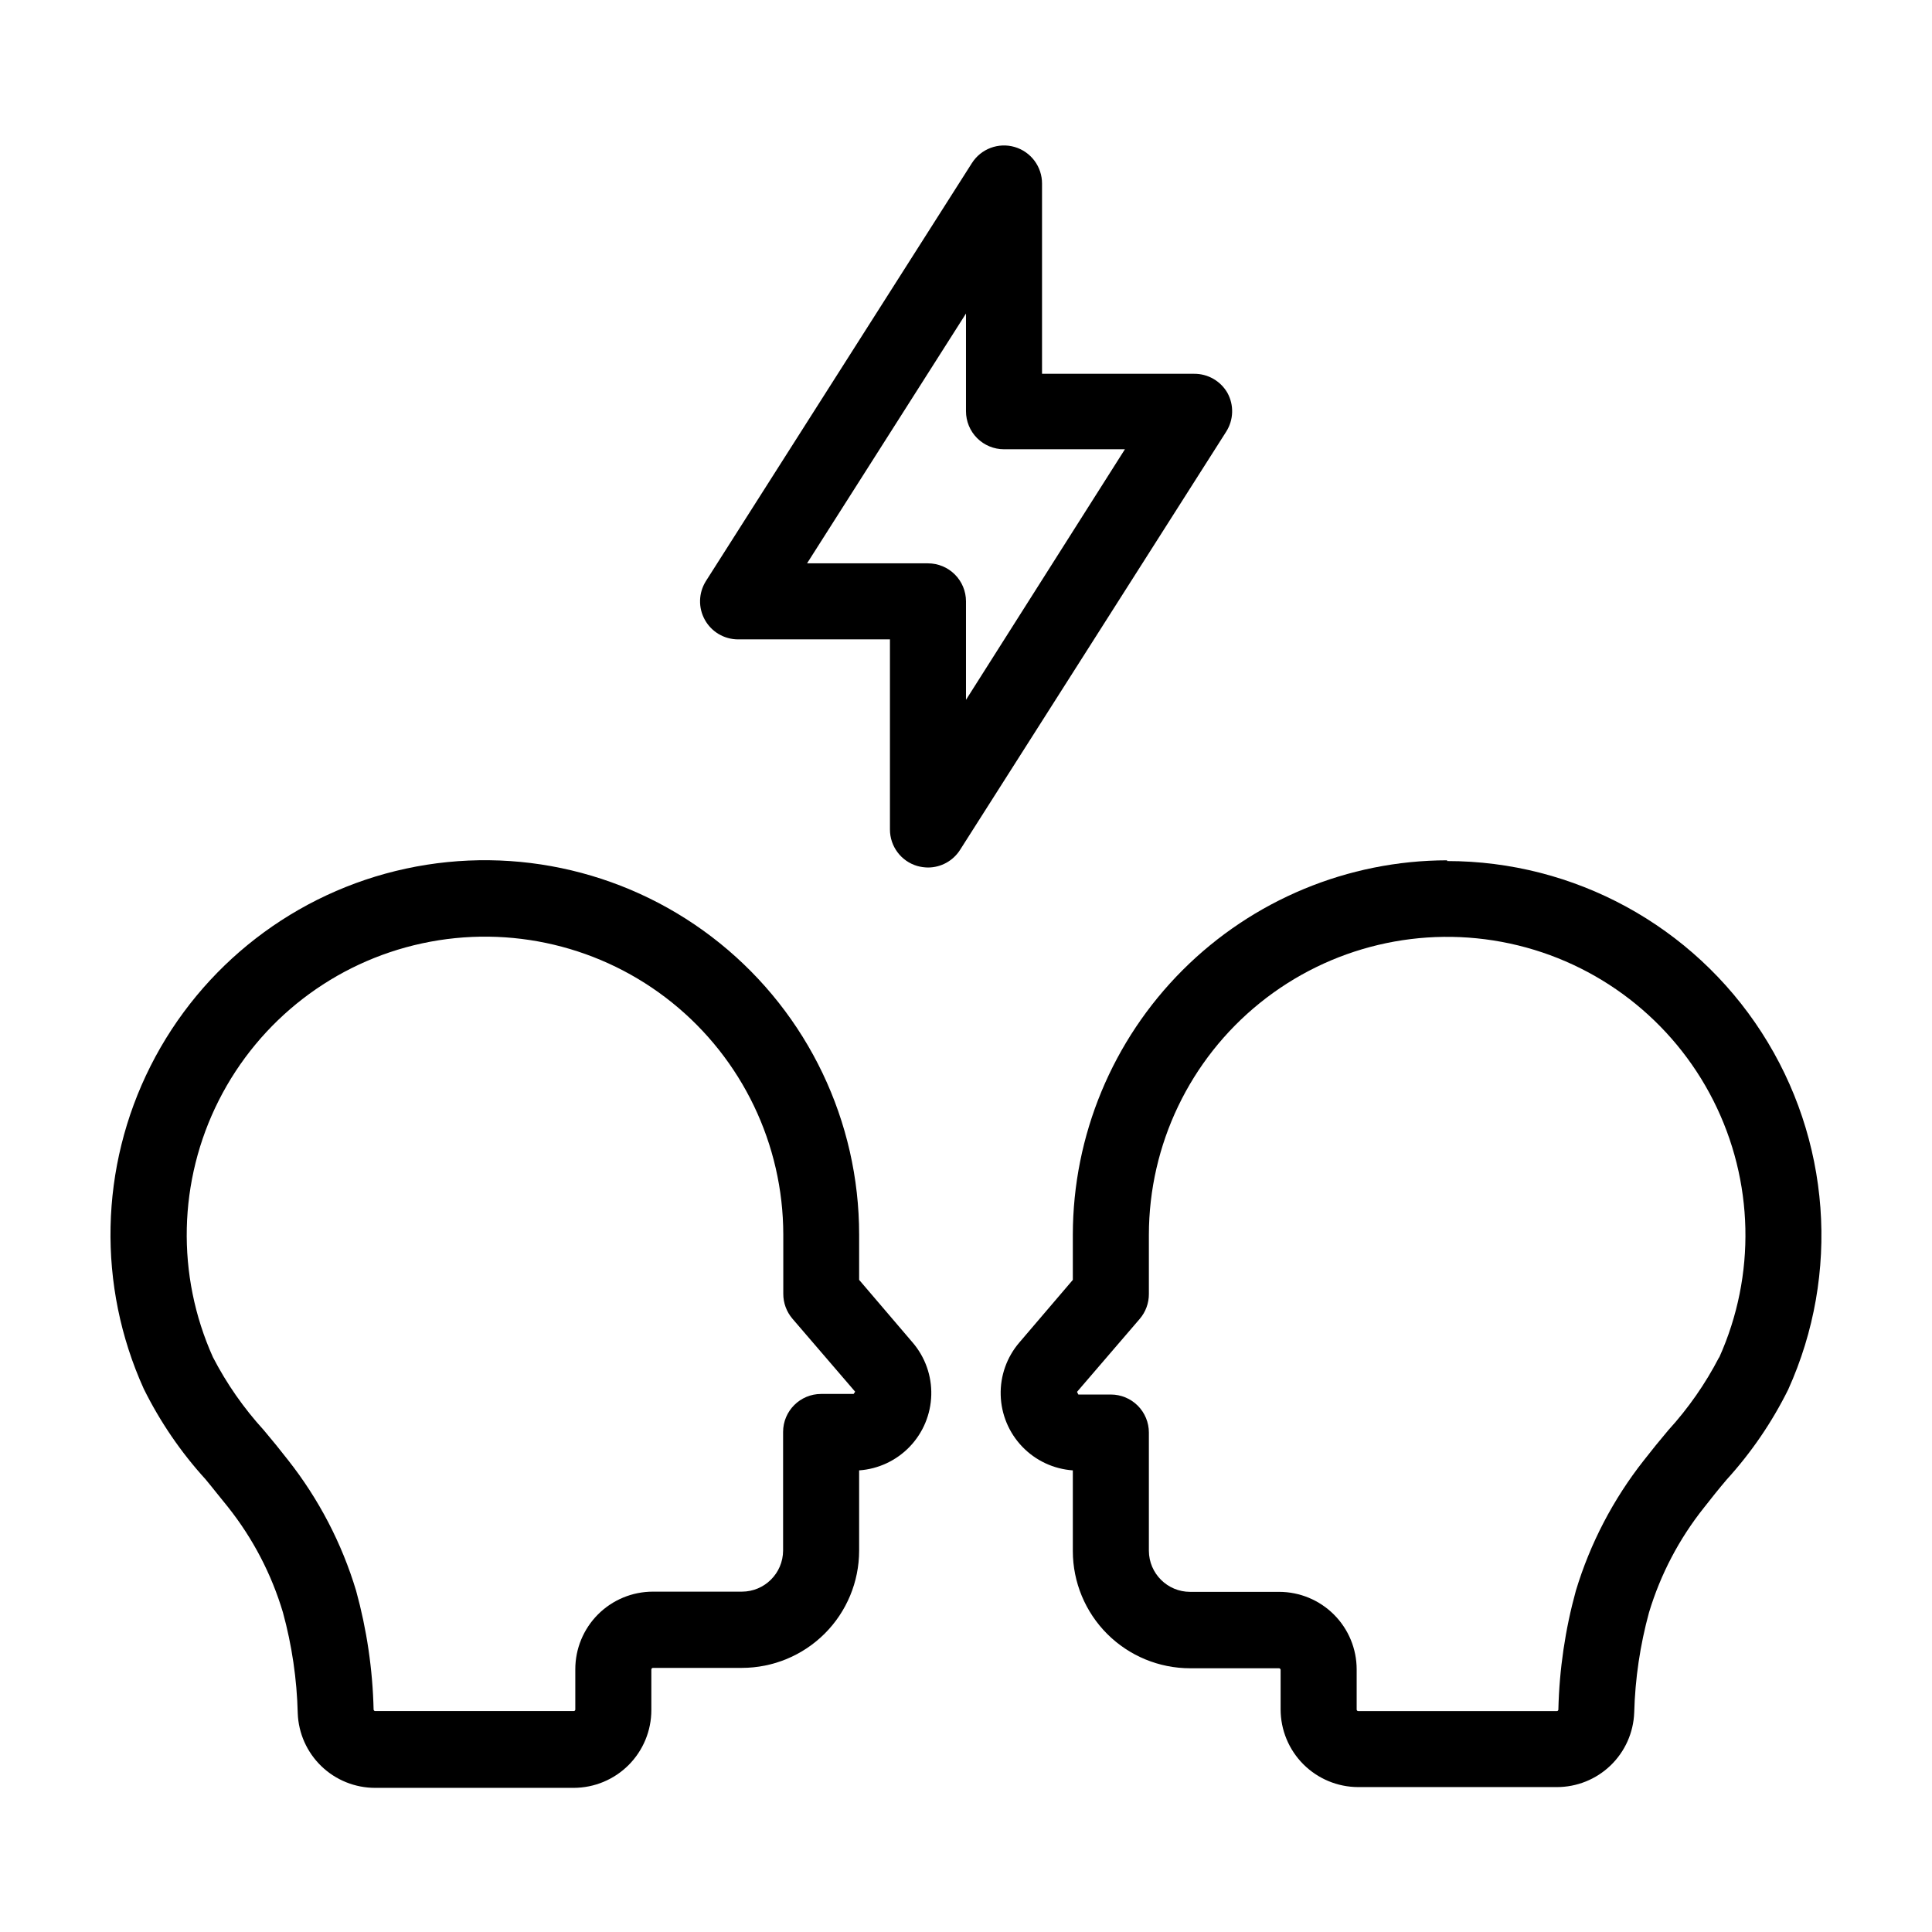
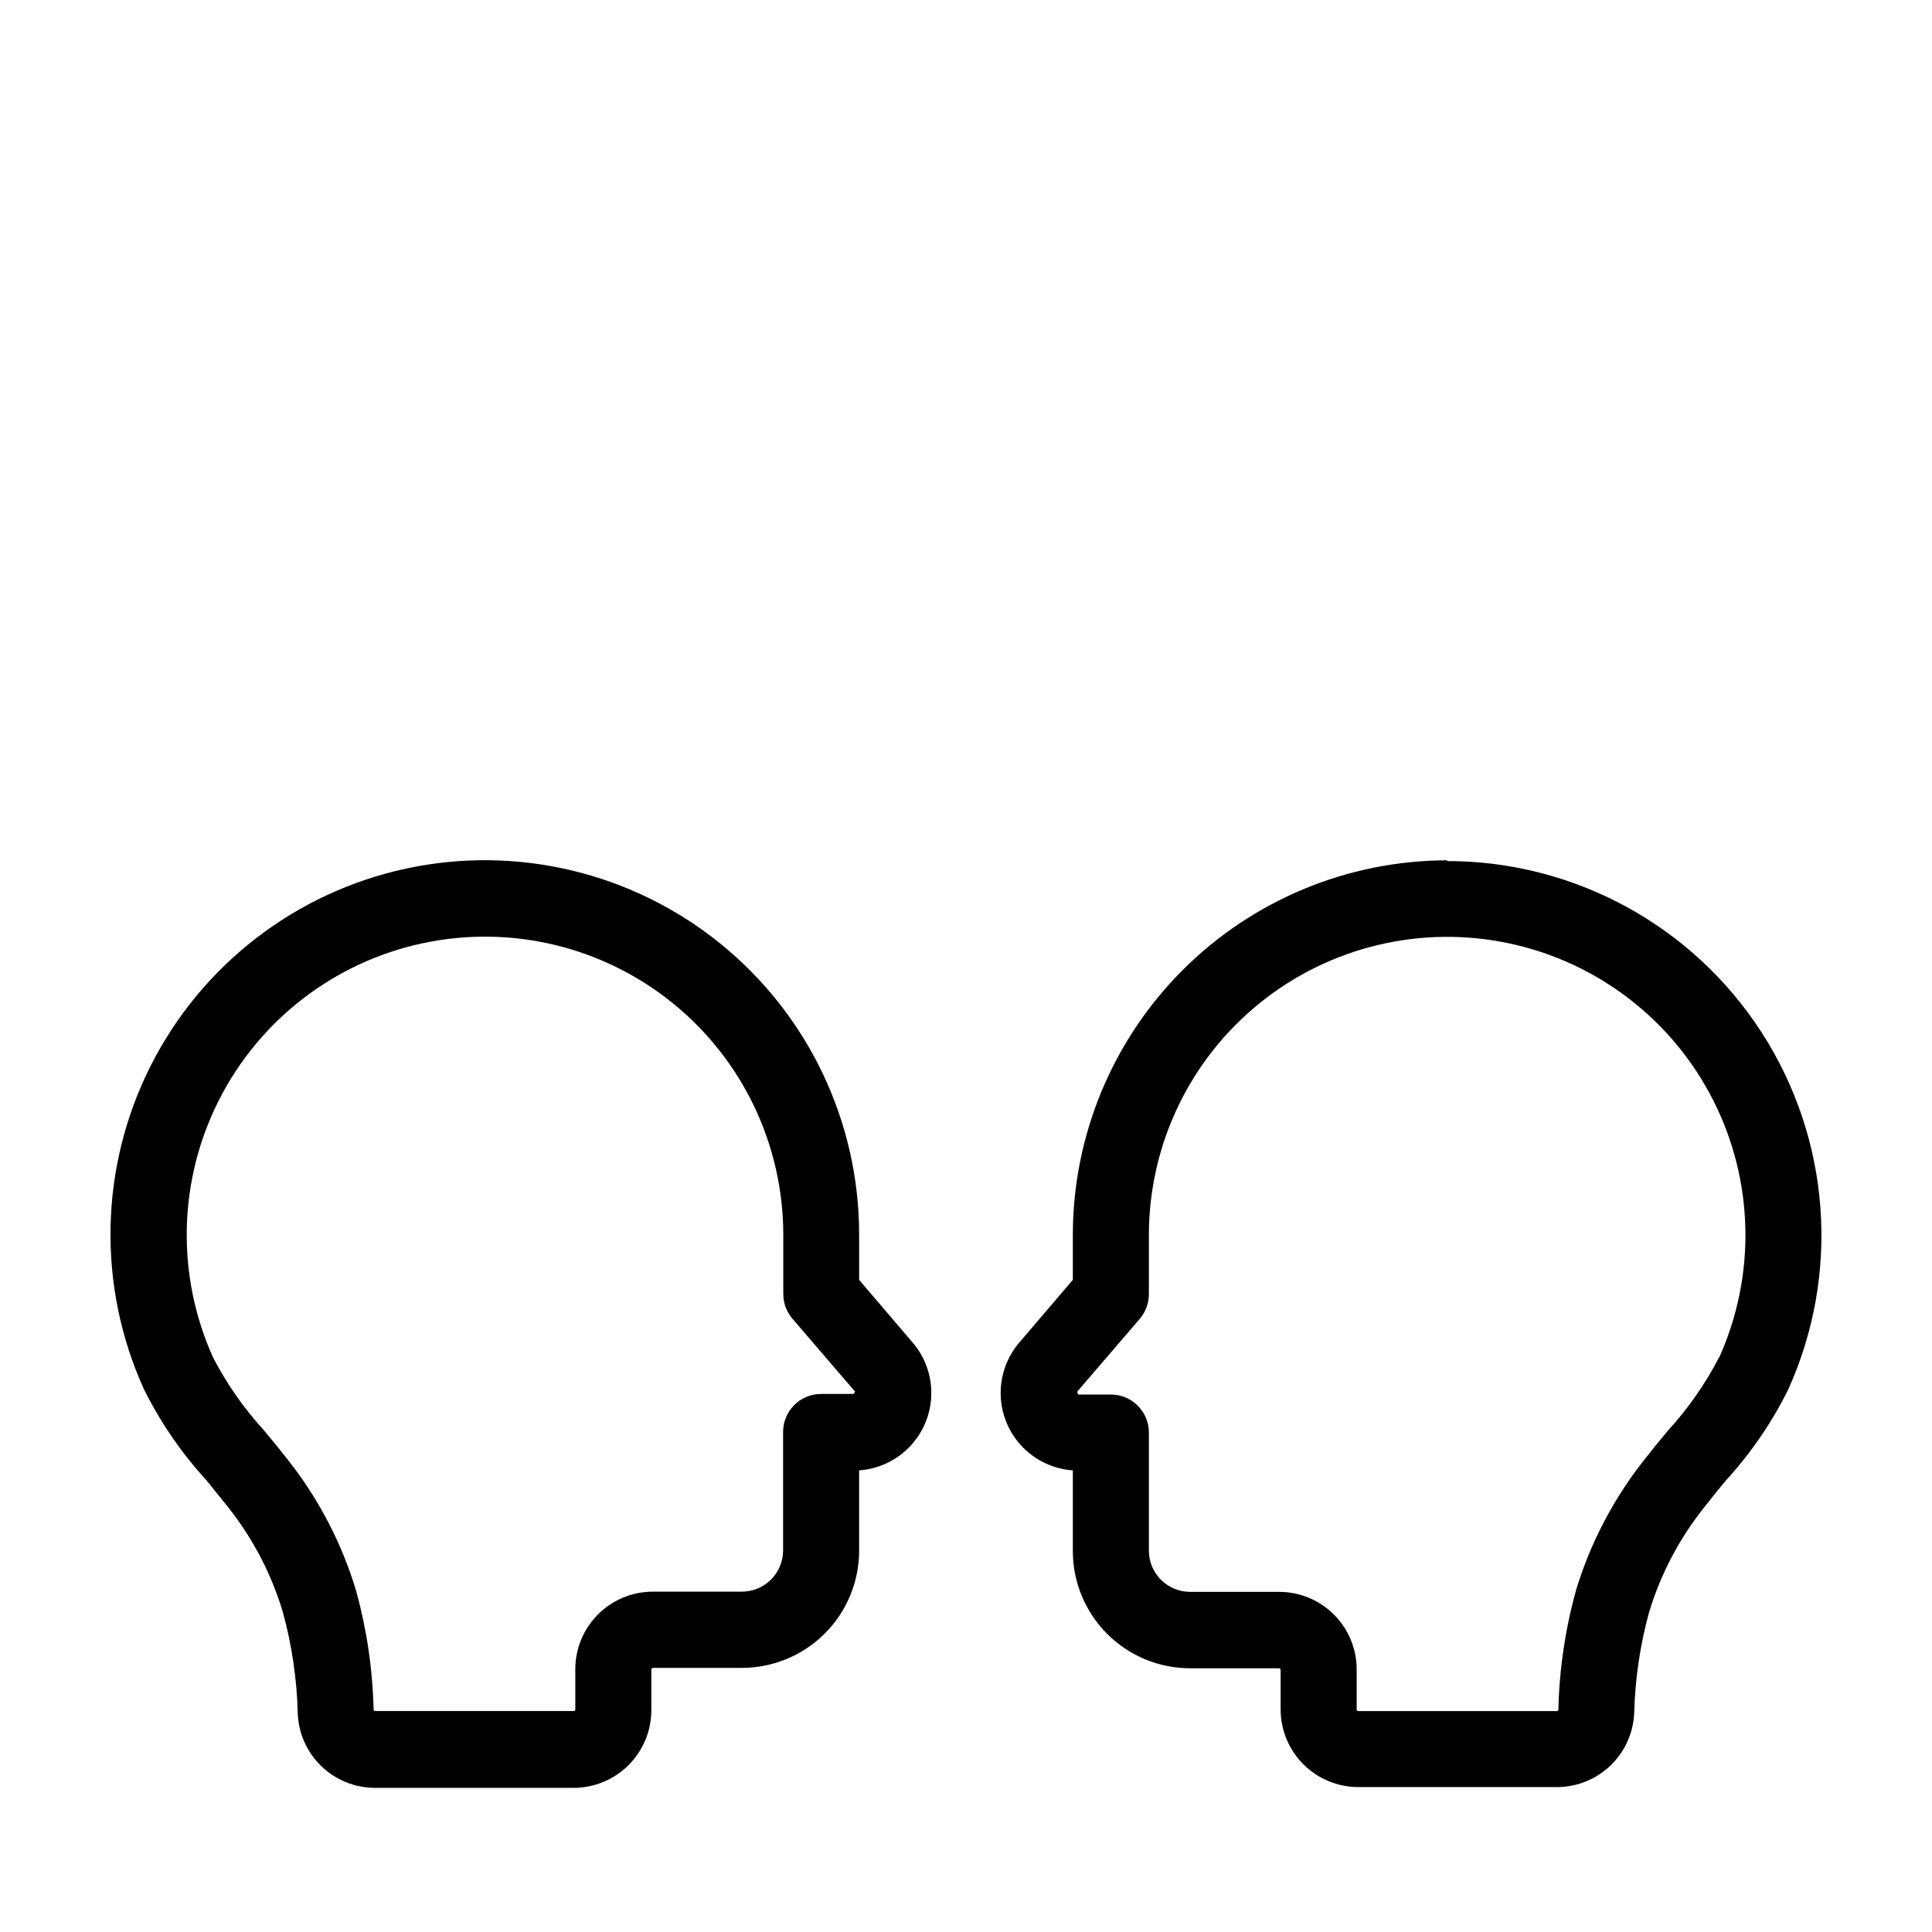
<svg xmlns="http://www.w3.org/2000/svg" fill="#000000" width="800px" height="800px" version="1.1" viewBox="144 144 512 512">
  <g>
    <path d="m371.68 483.18v-11.988c0.008-29.984-13.547-58.359-36.871-77.199-23.324-18.84-53.918-26.117-83.227-19.801-29.312 6.316-54.191 25.551-67.688 52.324-13.492 26.773-14.156 58.215-1.797 85.535 4.312 8.715 9.824 16.789 16.375 23.98 2.016 2.418 4.031 5.039 5.996 7.406h-0.004c6.566 8.277 11.492 17.734 14.512 27.859 2.391 8.727 3.707 17.711 3.93 26.754 0.195 5.305 2.441 10.328 6.266 14.012s8.93 5.742 14.238 5.738h52.648c5.457-0.016 10.684-2.191 14.539-6.055 3.852-3.863 6.016-9.098 6.016-14.551v-10.785c0.023-0.211 0.191-0.379 0.402-0.402h23.578c8.238 0 16.137-3.266 21.965-9.086 5.828-5.82 9.109-13.711 9.121-21.949v-21.309c5.098-0.355 9.879-2.598 13.414-6.285 3.531-3.688 5.566-8.559 5.703-13.668 0.141-5.106-1.629-10.082-4.961-13.953zm-1.461 30.23h-8.613c-5.566 0-10.078 4.512-10.078 10.074v31.441c-0.027 6.016-4.914 10.879-10.934 10.879h-23.578c-5.457 0-10.695 2.176-14.551 6.039-3.856 3.867-6.016 9.109-6.004 14.566v10.582c0.016 0.113-0.02 0.23-0.098 0.316-0.078 0.09-0.188 0.137-0.305 0.137h-52.648s-0.352 0-0.402-0.402c-0.25-10.648-1.809-21.223-4.637-31.488-3.777-12.547-9.879-24.27-17.984-34.562-2.117-2.719-4.281-5.391-6.5-8.012-5.309-5.812-9.832-12.301-13.449-19.293-9.789-21.766-9.219-46.785 1.547-68.082 10.77-21.297 30.578-36.59 53.906-41.613 23.328-5.023 47.676 0.762 66.254 15.738 18.578 14.98 29.395 37.547 29.434 61.41v15.719c-0.012 2.418 0.848 4.762 2.418 6.602l16.625 19.348z" />
    <path d="m527.51 371.99c-26.297 0.039-51.504 10.504-70.102 29.098-18.594 18.594-29.059 43.805-29.098 70.102v11.992l-14.156 16.574c-3.332 3.871-5.102 8.848-4.961 13.953 0.137 5.109 2.172 9.98 5.707 13.668 3.531 3.688 8.312 5.93 13.41 6.285v21.41c0.012 8.234 3.293 16.129 9.121 21.949 5.828 5.816 13.727 9.086 21.965 9.086h23.578c0.211 0.023 0.379 0.191 0.402 0.402v10.48c0 5.457 2.164 10.691 6.016 14.551 3.856 3.863 9.082 6.043 14.539 6.055h52.648c5.309 0.004 10.414-2.051 14.238-5.734 3.824-3.684 6.07-8.707 6.266-14.016 0.238-8.977 1.559-17.891 3.93-26.551 3.047-10.094 7.988-19.516 14.562-27.758 1.965-2.519 3.981-5.039 5.996-7.406 6.523-7.164 12.016-15.203 16.32-23.883 13.879-30.699 11.227-66.34-7.043-94.645-18.266-28.309-49.648-45.41-83.34-45.414zm72.043 131.75h0.004c-3.621 6.992-8.145 13.477-13.453 19.293-2.215 2.621-4.383 5.289-6.5 8.012-8.098 10.277-14.199 21.984-17.984 34.512-2.828 10.266-4.387 20.84-4.637 31.488 0 0 0 0.402-0.402 0.402h-52.648c-0.117 0-0.227-0.047-0.305-0.137-0.074-0.086-0.113-0.203-0.098-0.316v-10.582c0-5.449-2.164-10.68-6.019-14.531-3.856-3.856-9.086-6.023-14.535-6.023h-23.578c-6.019 0-10.906-4.863-10.934-10.883v-31.336c0-2.672-1.062-5.234-2.949-7.125-1.891-1.891-4.453-2.949-7.125-2.949h-8.617l-0.352-0.707 16.625-19.348c1.57-1.836 2.43-4.18 2.418-6.598v-15.719c0.039-23.863 10.855-46.434 29.434-61.41 18.578-14.977 42.926-20.762 66.254-15.738 23.328 5.023 43.141 20.316 53.906 41.613s11.336 46.316 1.551 68.082z" />
-     <path d="m469.27 248.1c-1.816-3.148-5.188-5.07-8.816-5.039h-40.305v-50.383c0.023-4.492-2.934-8.461-7.246-9.723-4.316-1.262-8.941 0.484-11.348 4.281l-70.535 110.84h0.004c-1.914 3.098-2.004 6.988-0.238 10.172 1.766 3.188 5.109 5.172 8.754 5.195h40.305v50.383-0.004c0 4.481 2.953 8.422 7.254 9.676 0.918 0.254 1.867 0.391 2.82 0.402 3.453 0 6.668-1.77 8.516-4.688l70.535-110.84-0.004 0.004c1.973-3.113 2.09-7.055 0.305-10.277zm-69.273 81.363v-26.098c0-2.672-1.062-5.234-2.953-7.125-1.891-1.891-4.453-2.949-7.125-2.949h-32.043l42.121-66.203v25.898c0 2.672 1.059 5.234 2.949 7.125 1.891 1.887 4.453 2.949 7.125 2.949h32.043z" />
  </g>
</svg>